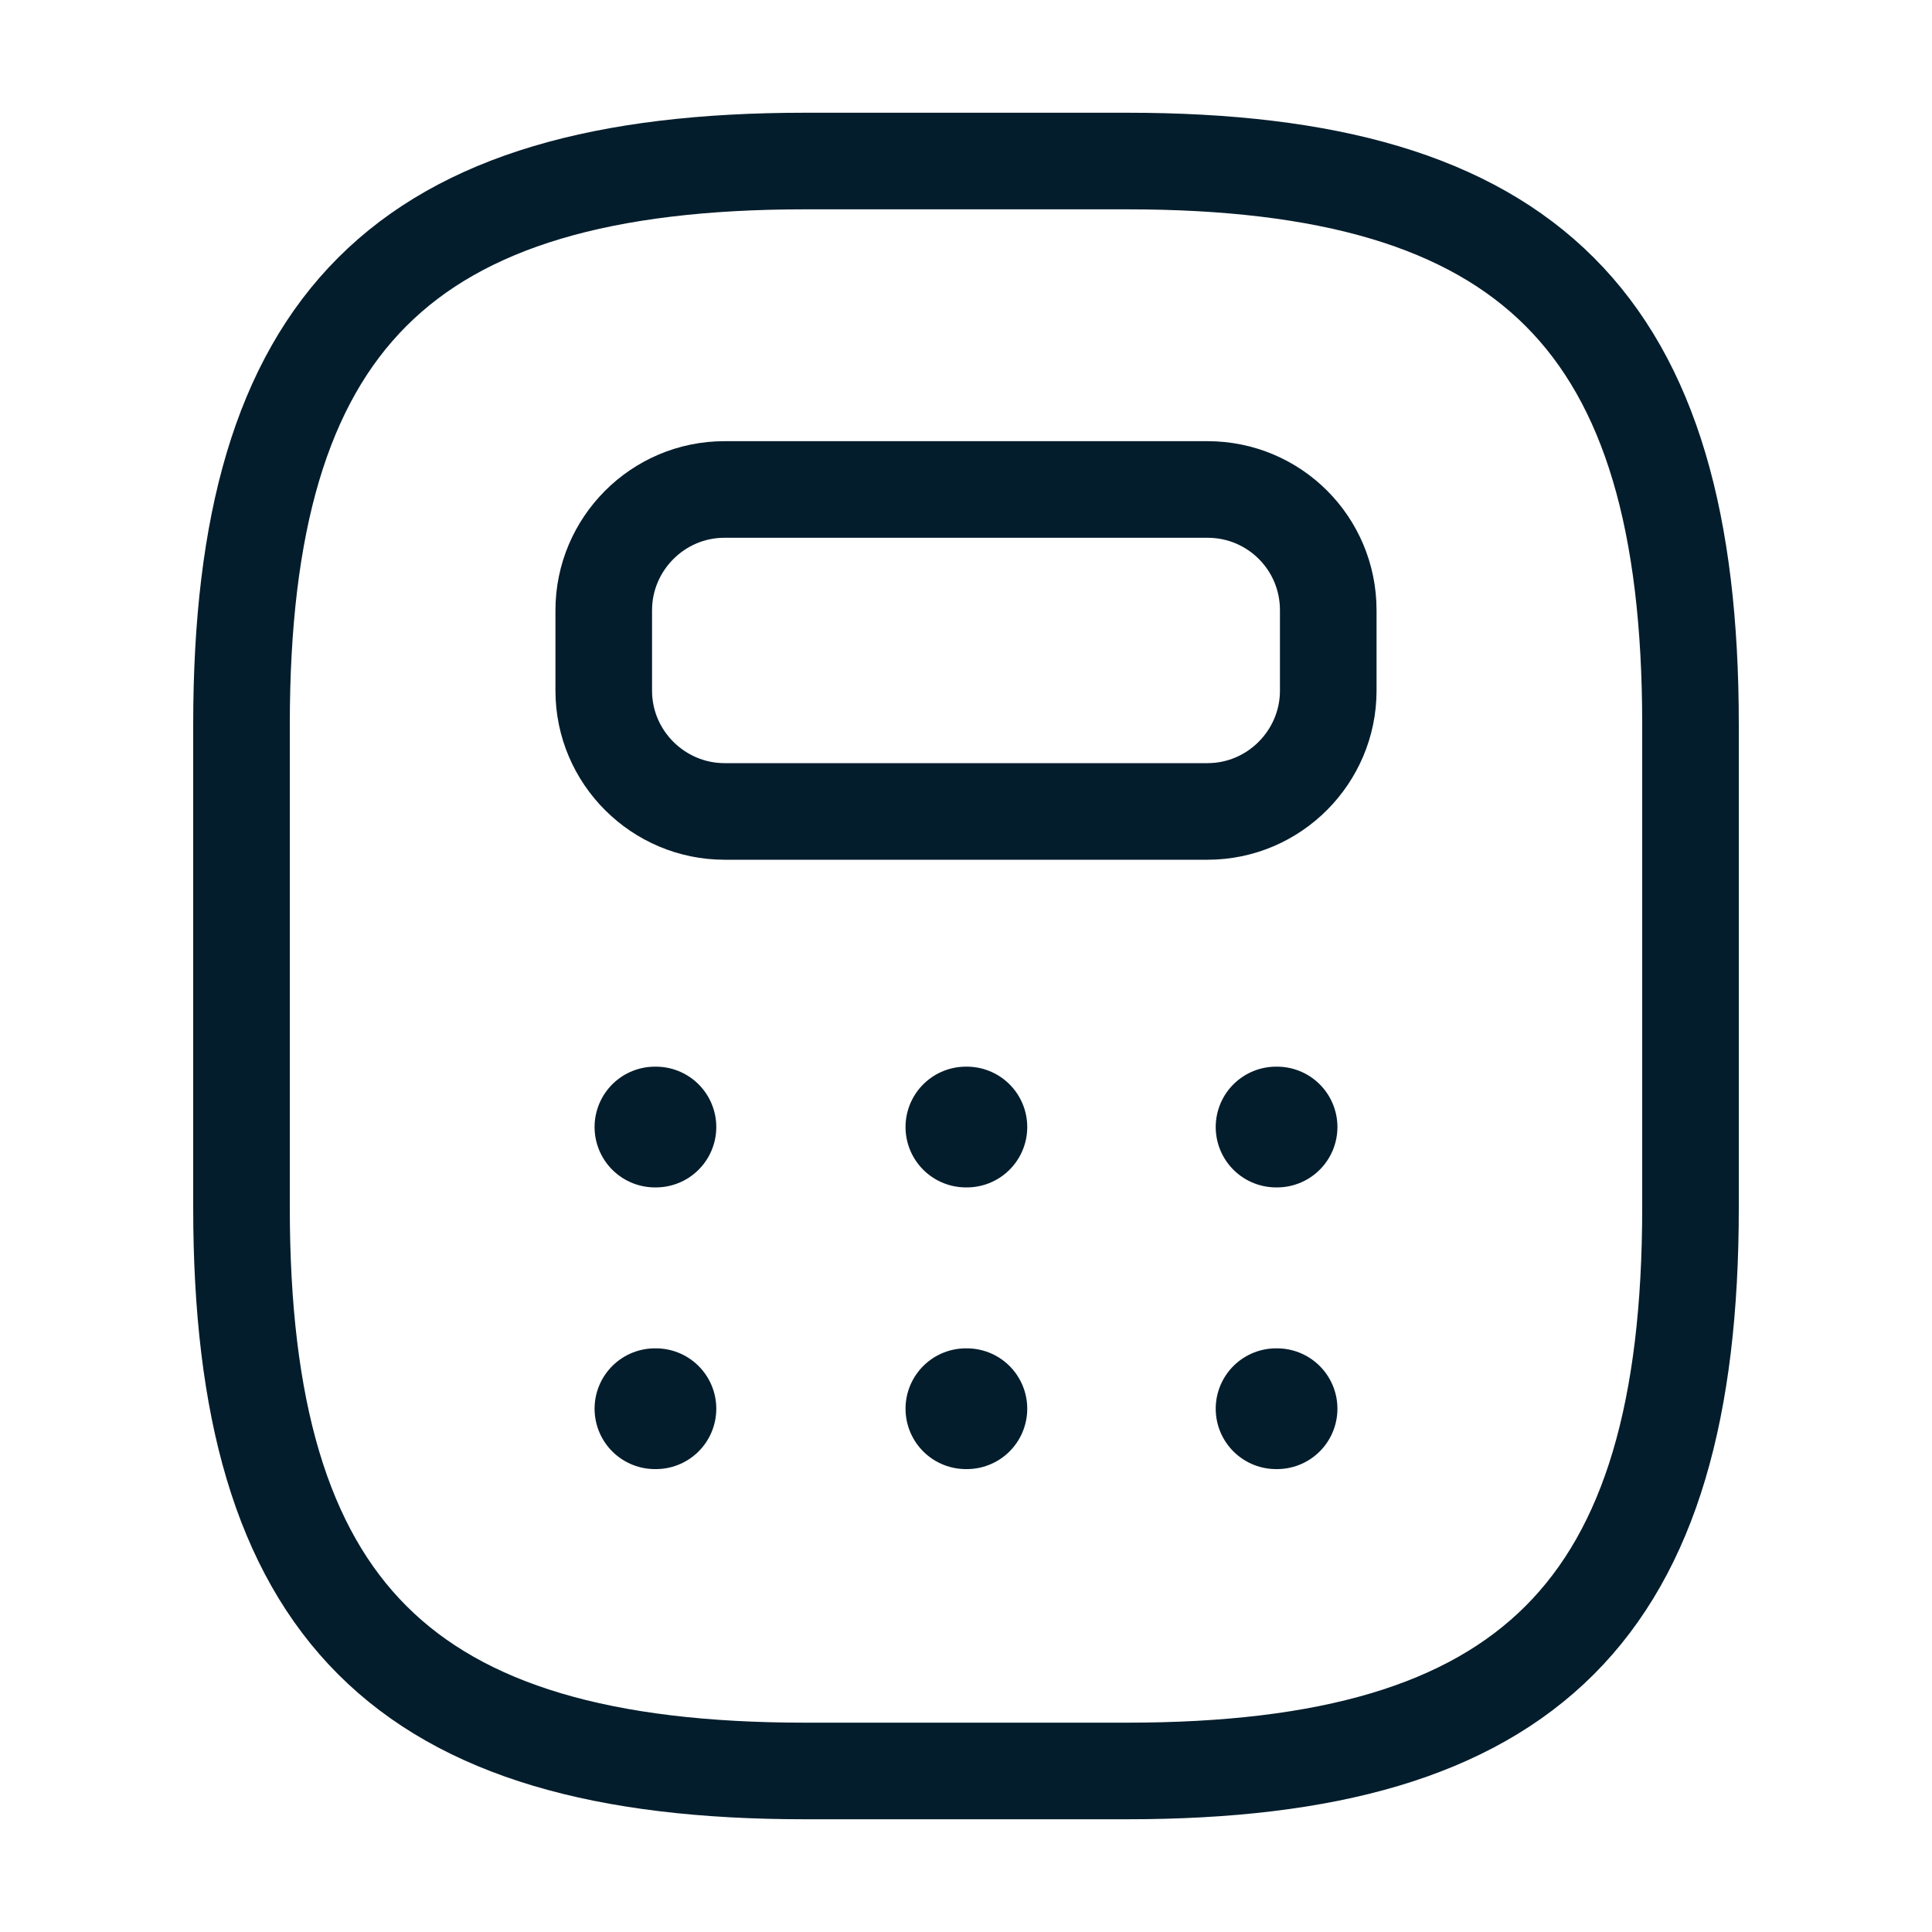
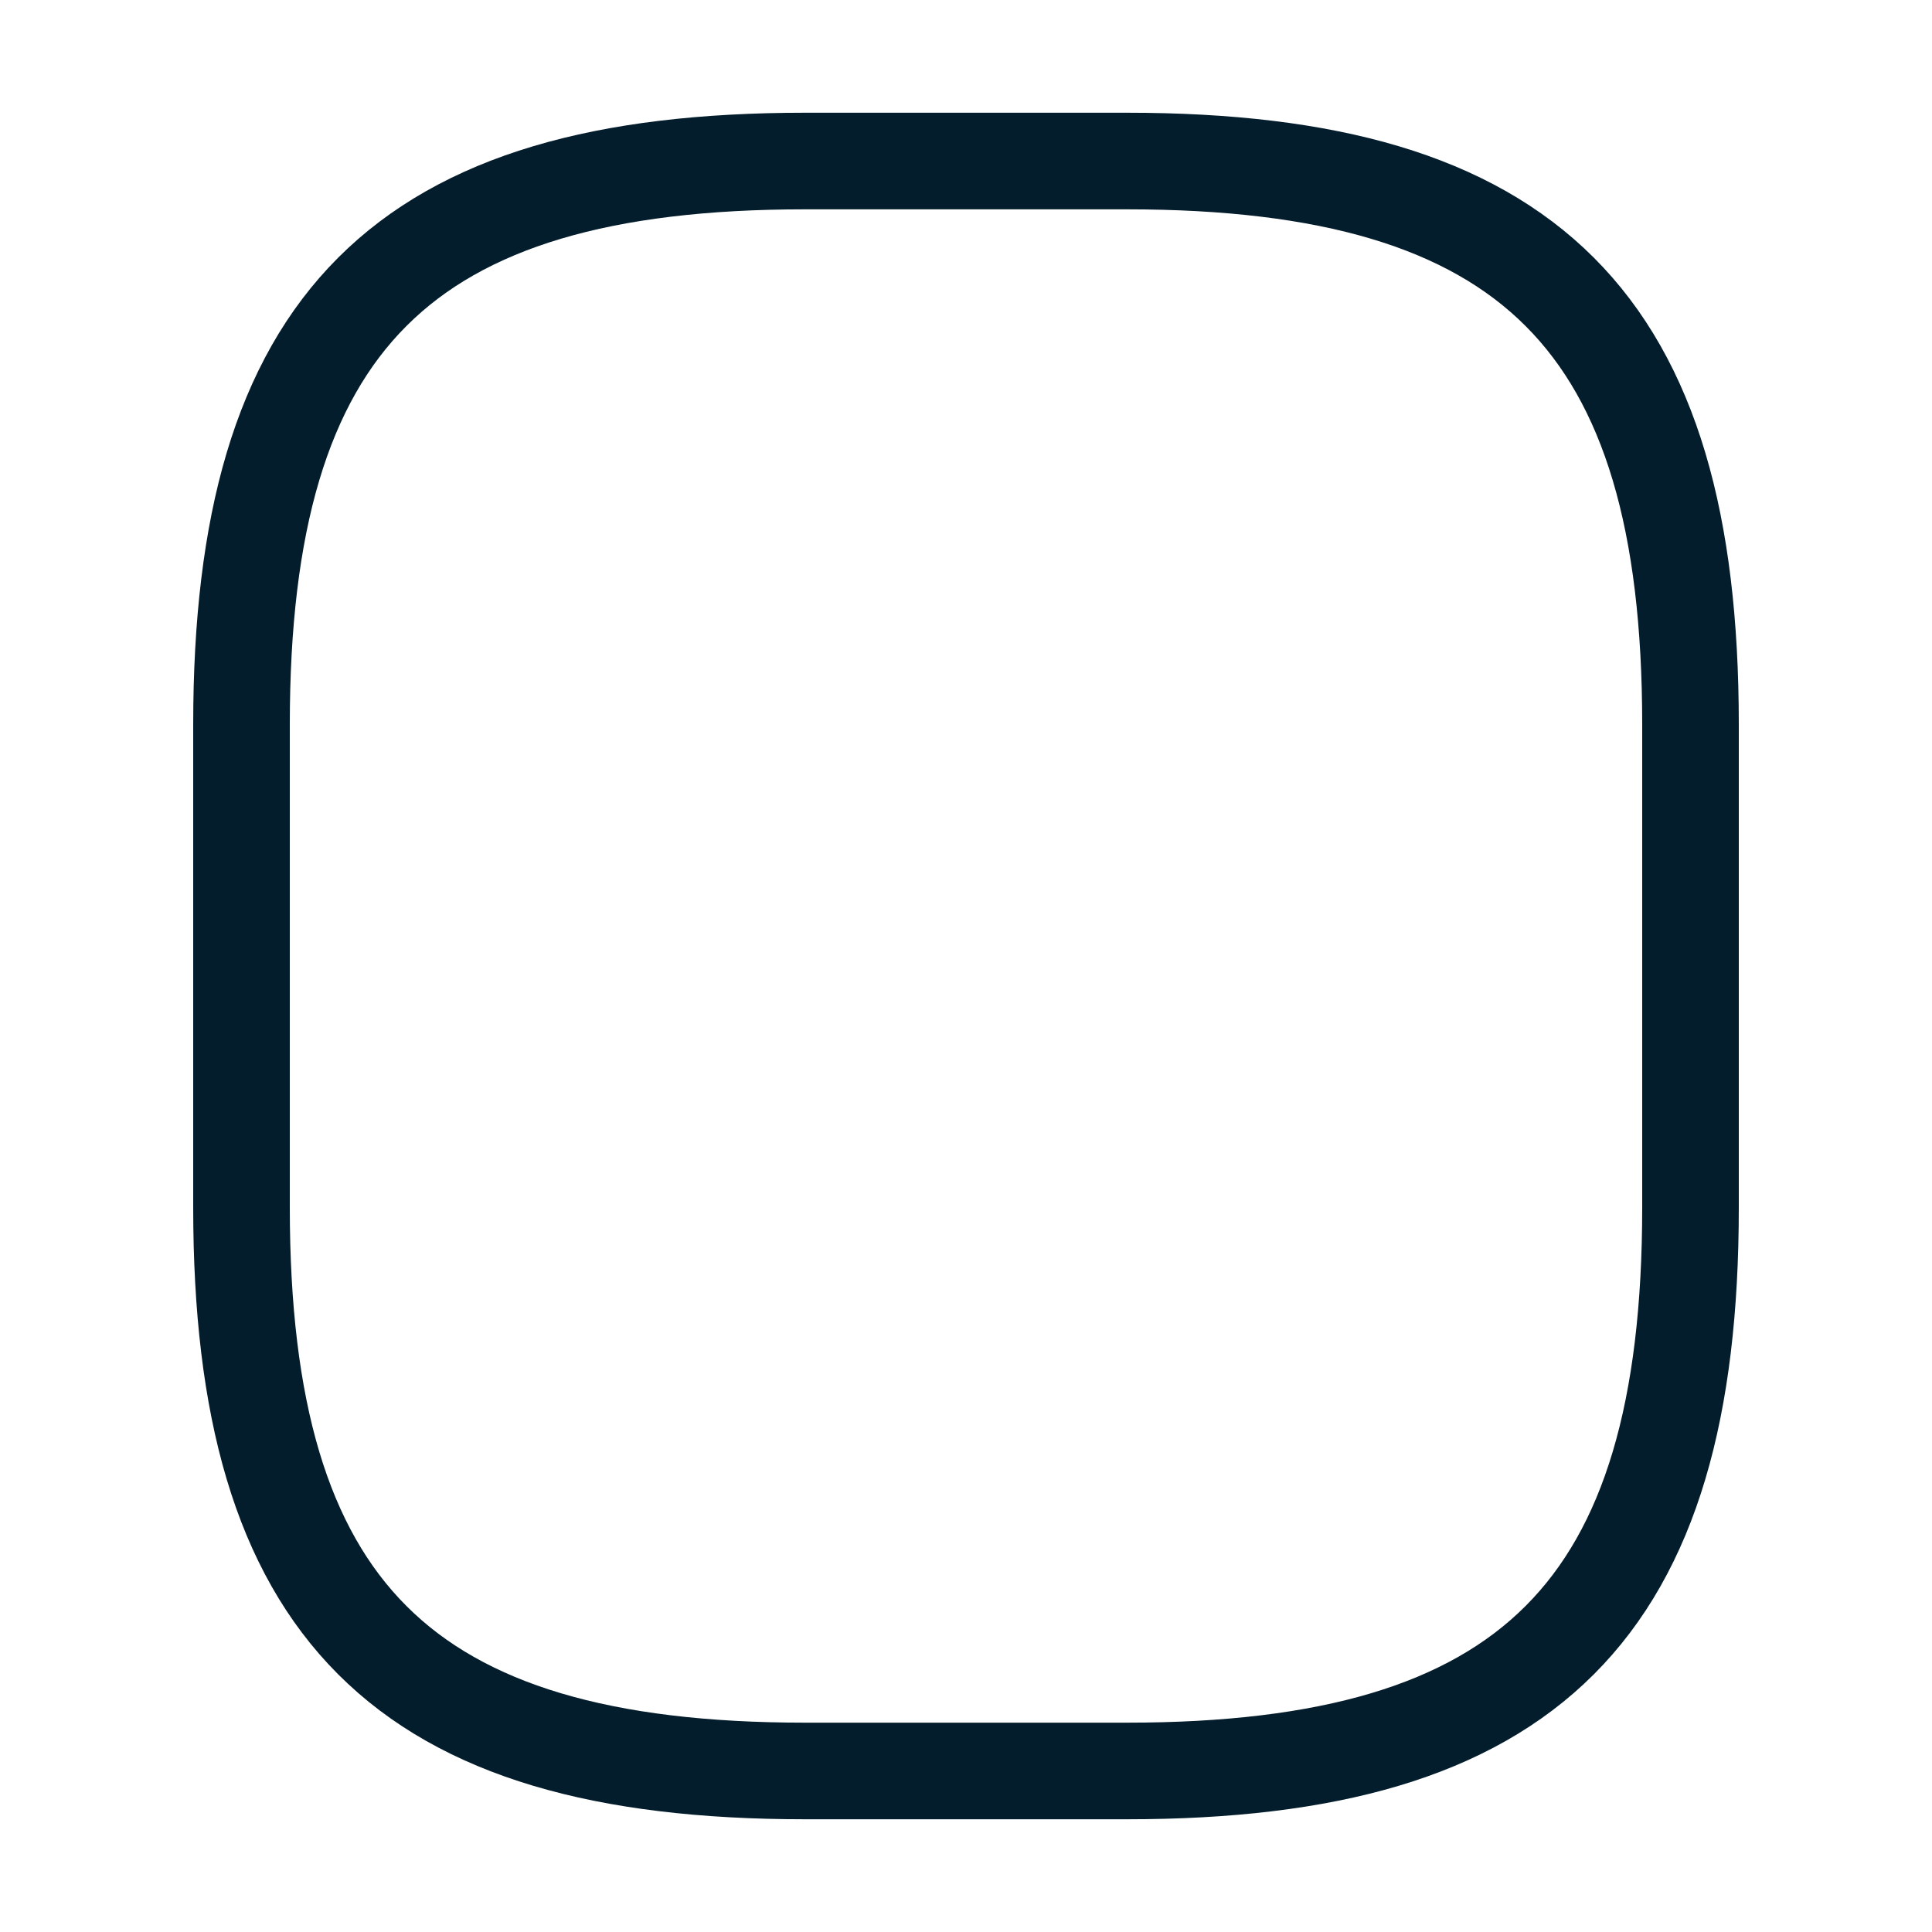
<svg xmlns="http://www.w3.org/2000/svg" width="20" height="20" fill="none">
  <path d="M8.333 18.333h3.334c4.166 0 5.833-1.666 5.833-5.833v-5c0-4.167-1.667-5.833-5.833-5.833H8.333C4.167 1.667 2.5 3.333 2.5 7.5v5c0 4.167 1.667 5.833 5.833 5.833z" stroke="#041D2C" stroke-linecap="round" stroke-linejoin="round" />
-   <path d="M13.75 6.317v.833c0 .683-.558 1.25-1.25 1.25h-5c-.683 0-1.25-.558-1.25-1.25v-.833c0-.684.558-1.25 1.25-1.25h5c.692 0 1.25.558 1.25 1.25z" stroke="#041D2C" stroke-linecap="round" stroke-linejoin="round" />
-   <path d="M6.78 11.667h.01m3.209 0h.01m3.201 0h.01m-6.44 2.916h.01m3.209 0h.01m3.201 0h.01" stroke="#041D2C" stroke-width="1.25" stroke-linecap="round" stroke-linejoin="round" />
</svg>